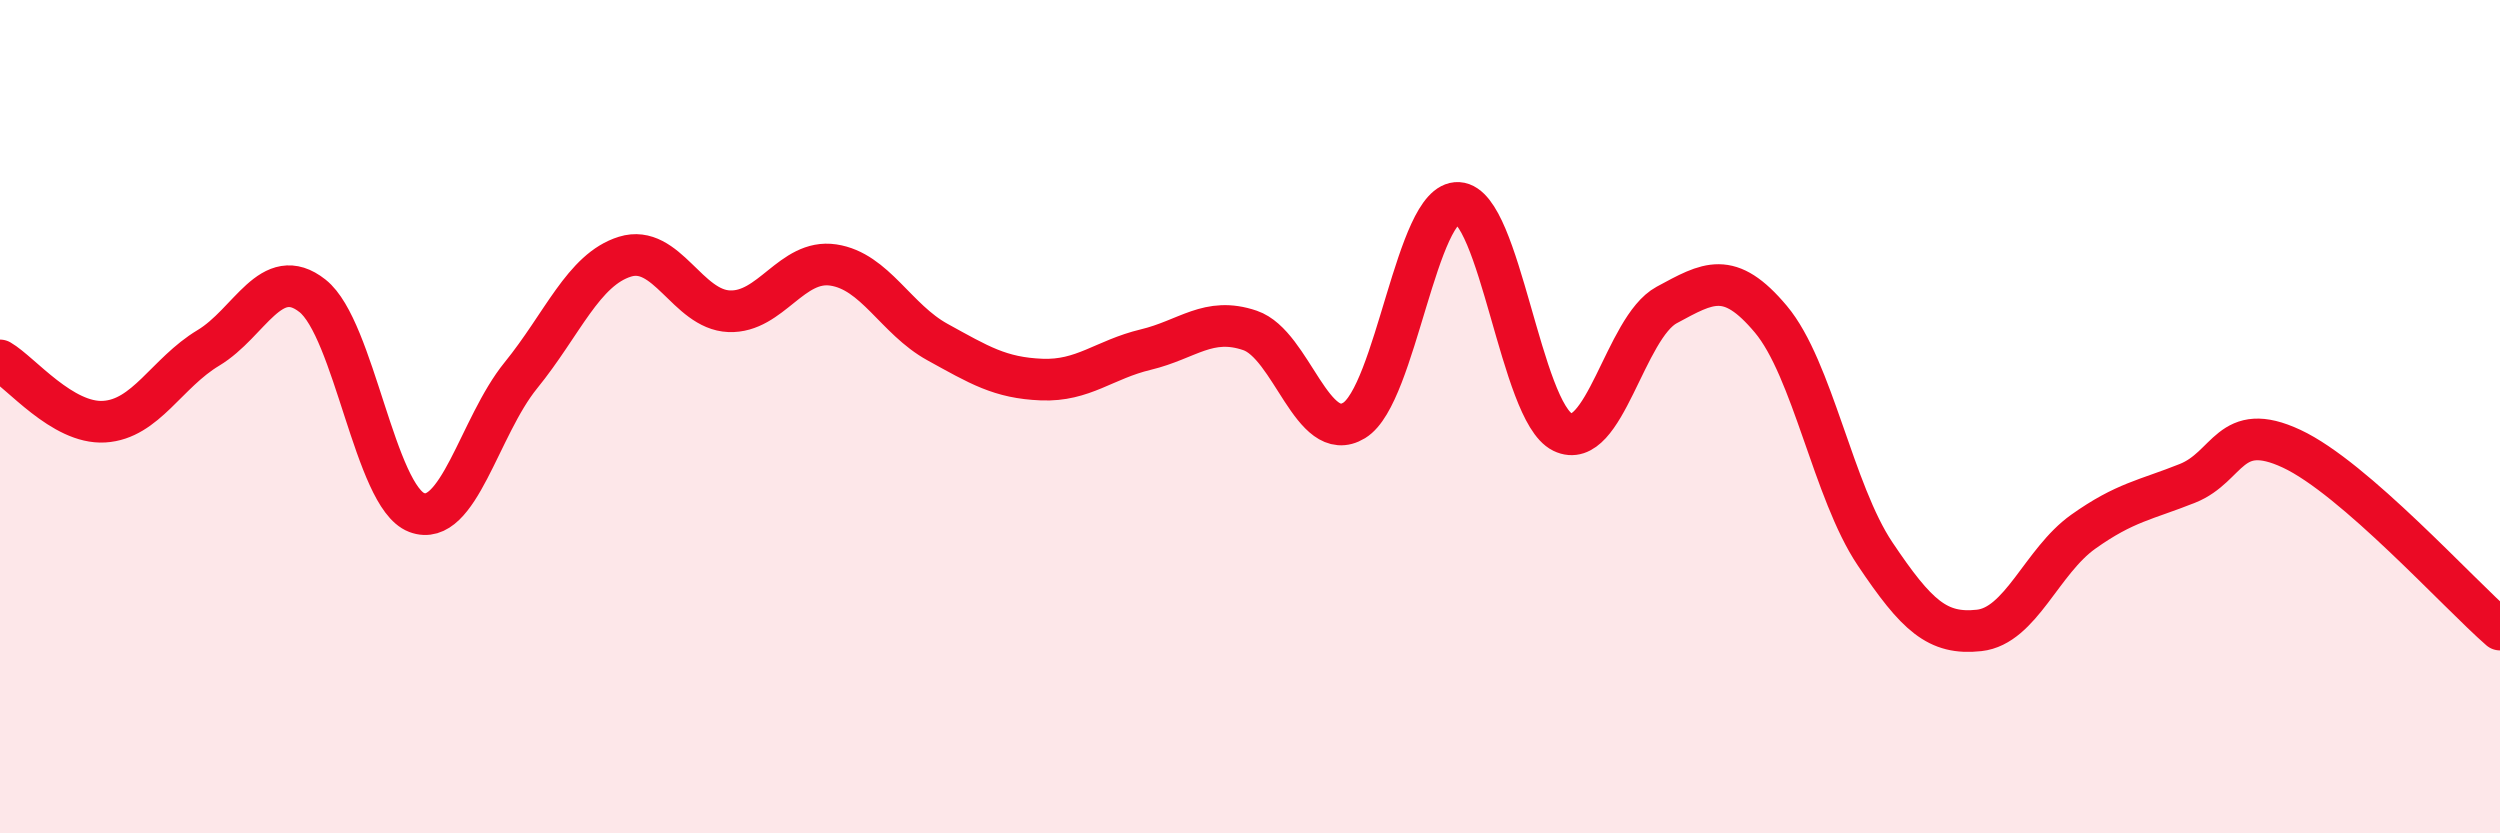
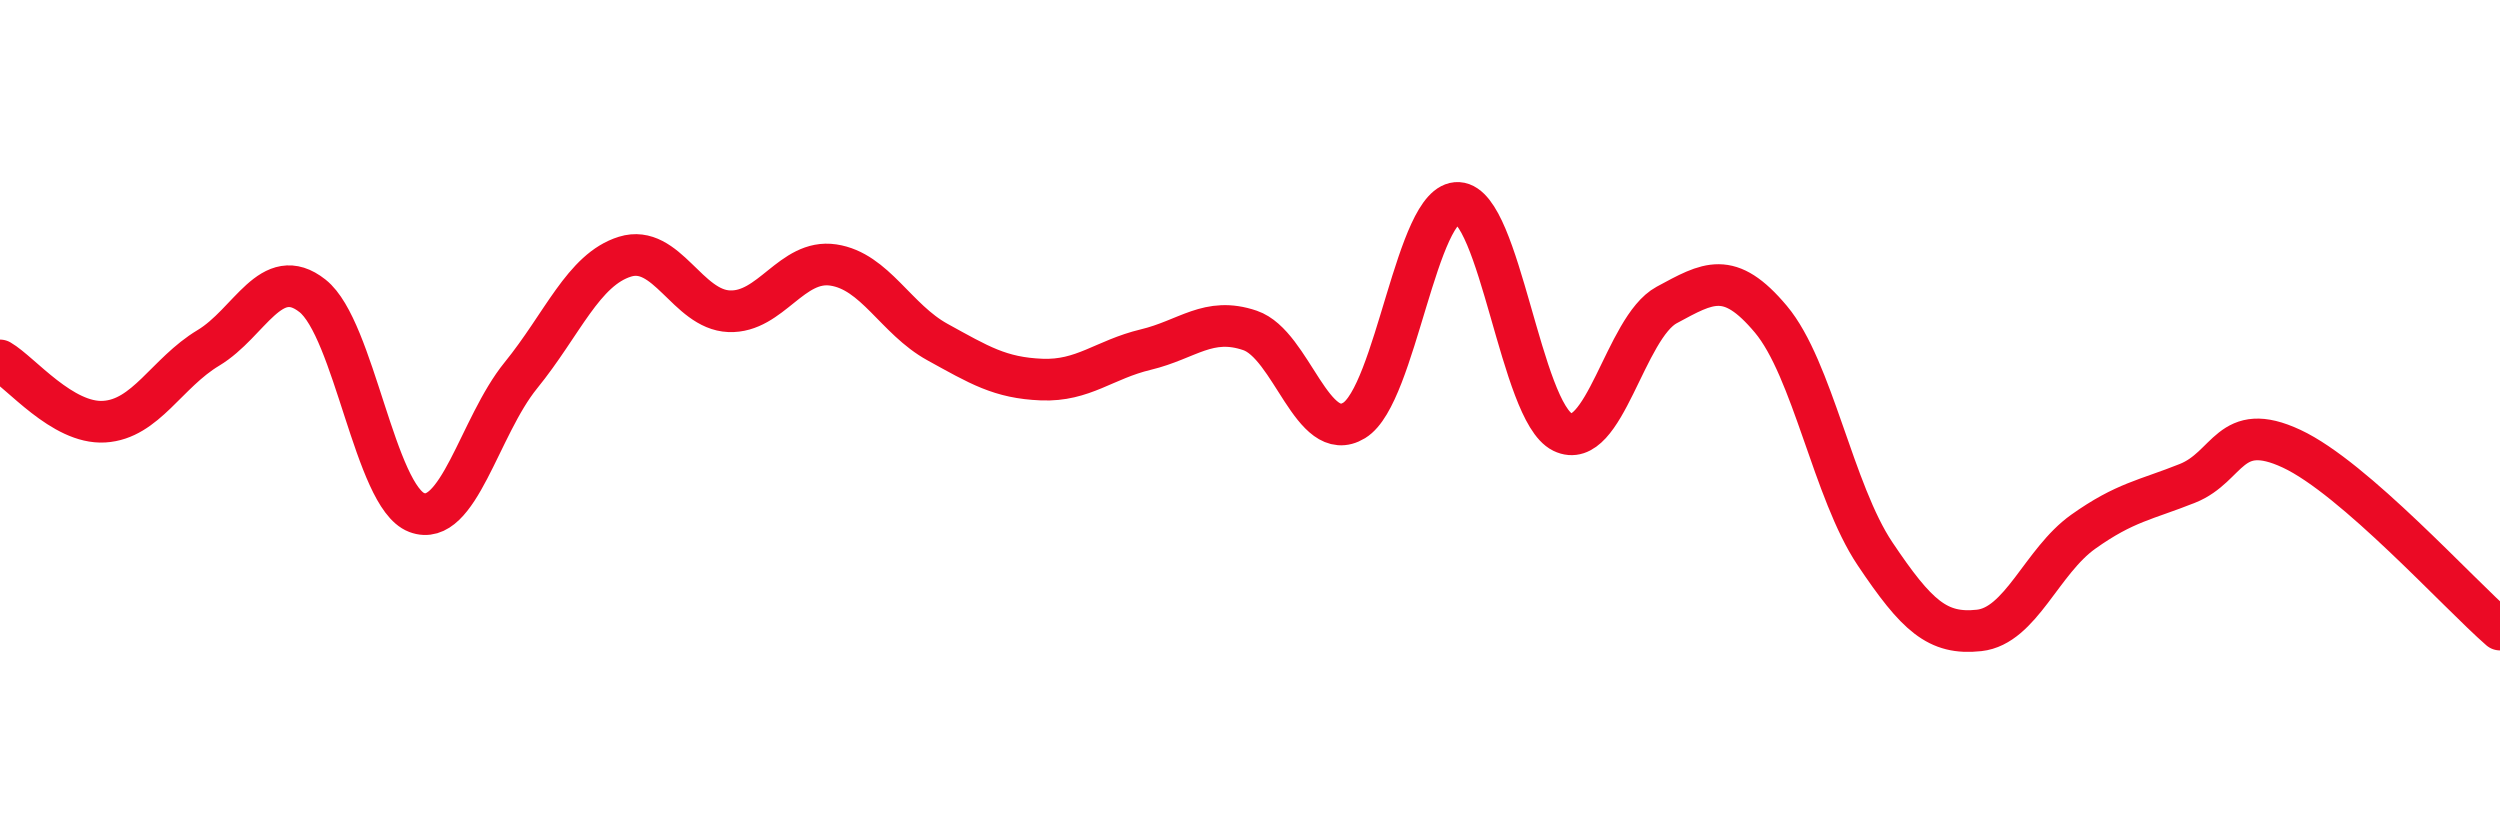
<svg xmlns="http://www.w3.org/2000/svg" width="60" height="20" viewBox="0 0 60 20">
-   <path d="M 0,8.65 C 0.5,8.94 1.5,10.18 2.5,10.12 C 3.5,10.06 4,8.95 5,8.35 C 6,7.75 6.5,6.31 7.5,7.1 C 8.5,7.89 9,11.92 10,12.3 C 11,12.68 11.5,10.24 12.5,9.01 C 13.5,7.78 14,6.47 15,6.16 C 16,5.85 16.5,7.43 17.5,7.47 C 18.5,7.51 19,6.21 20,6.36 C 21,6.51 21.5,7.66 22.5,8.21 C 23.5,8.76 24,9.07 25,9.11 C 26,9.15 26.5,8.63 27.5,8.39 C 28.5,8.15 29,7.59 30,7.93 C 31,8.27 31.5,10.7 32.5,10.09 C 33.5,9.48 34,4.81 35,4.87 C 36,4.93 36.5,9.88 37.5,10.37 C 38.5,10.86 39,7.86 40,7.32 C 41,6.78 41.5,6.47 42.5,7.66 C 43.5,8.85 44,11.8 45,13.29 C 46,14.78 46.5,15.24 47.5,15.13 C 48.5,15.02 49,13.47 50,12.76 C 51,12.05 51.5,12 52.5,11.6 C 53.5,11.2 53.5,10.07 55,10.77 C 56.5,11.47 59,14.24 60,15.11L60 20L0 20Z" fill="#EB0A25" opacity="0.1" stroke-linecap="round" stroke-linejoin="round" />
  <path d="M 0,8.65 C 0.5,8.94 1.5,10.18 2.5,10.12 C 3.5,10.06 4,8.95 5,8.35 C 6,7.75 6.5,6.31 7.5,7.1 C 8.5,7.89 9,11.92 10,12.3 C 11,12.68 11.5,10.24 12.5,9.01 C 13.5,7.78 14,6.47 15,6.16 C 16,5.85 16.5,7.43 17.5,7.47 C 18.5,7.51 19,6.21 20,6.36 C 21,6.51 21.5,7.66 22.5,8.21 C 23.5,8.76 24,9.07 25,9.11 C 26,9.15 26.5,8.63 27.5,8.39 C 28.5,8.15 29,7.59 30,7.93 C 31,8.27 31.5,10.7 32.5,10.09 C 33.5,9.48 34,4.81 35,4.87 C 36,4.93 36.5,9.88 37.5,10.37 C 38.5,10.86 39,7.86 40,7.32 C 41,6.78 41.5,6.47 42.5,7.66 C 43.5,8.85 44,11.8 45,13.29 C 46,14.78 46.5,15.24 47.5,15.13 C 48.5,15.02 49,13.47 50,12.76 C 51,12.05 51.5,12 52.5,11.6 C 53.5,11.2 53.5,10.07 55,10.77 C 56.5,11.47 59,14.24 60,15.11" stroke="#EB0A25" stroke-width="1" fill="none" stroke-linecap="round" stroke-linejoin="round" />
</svg>